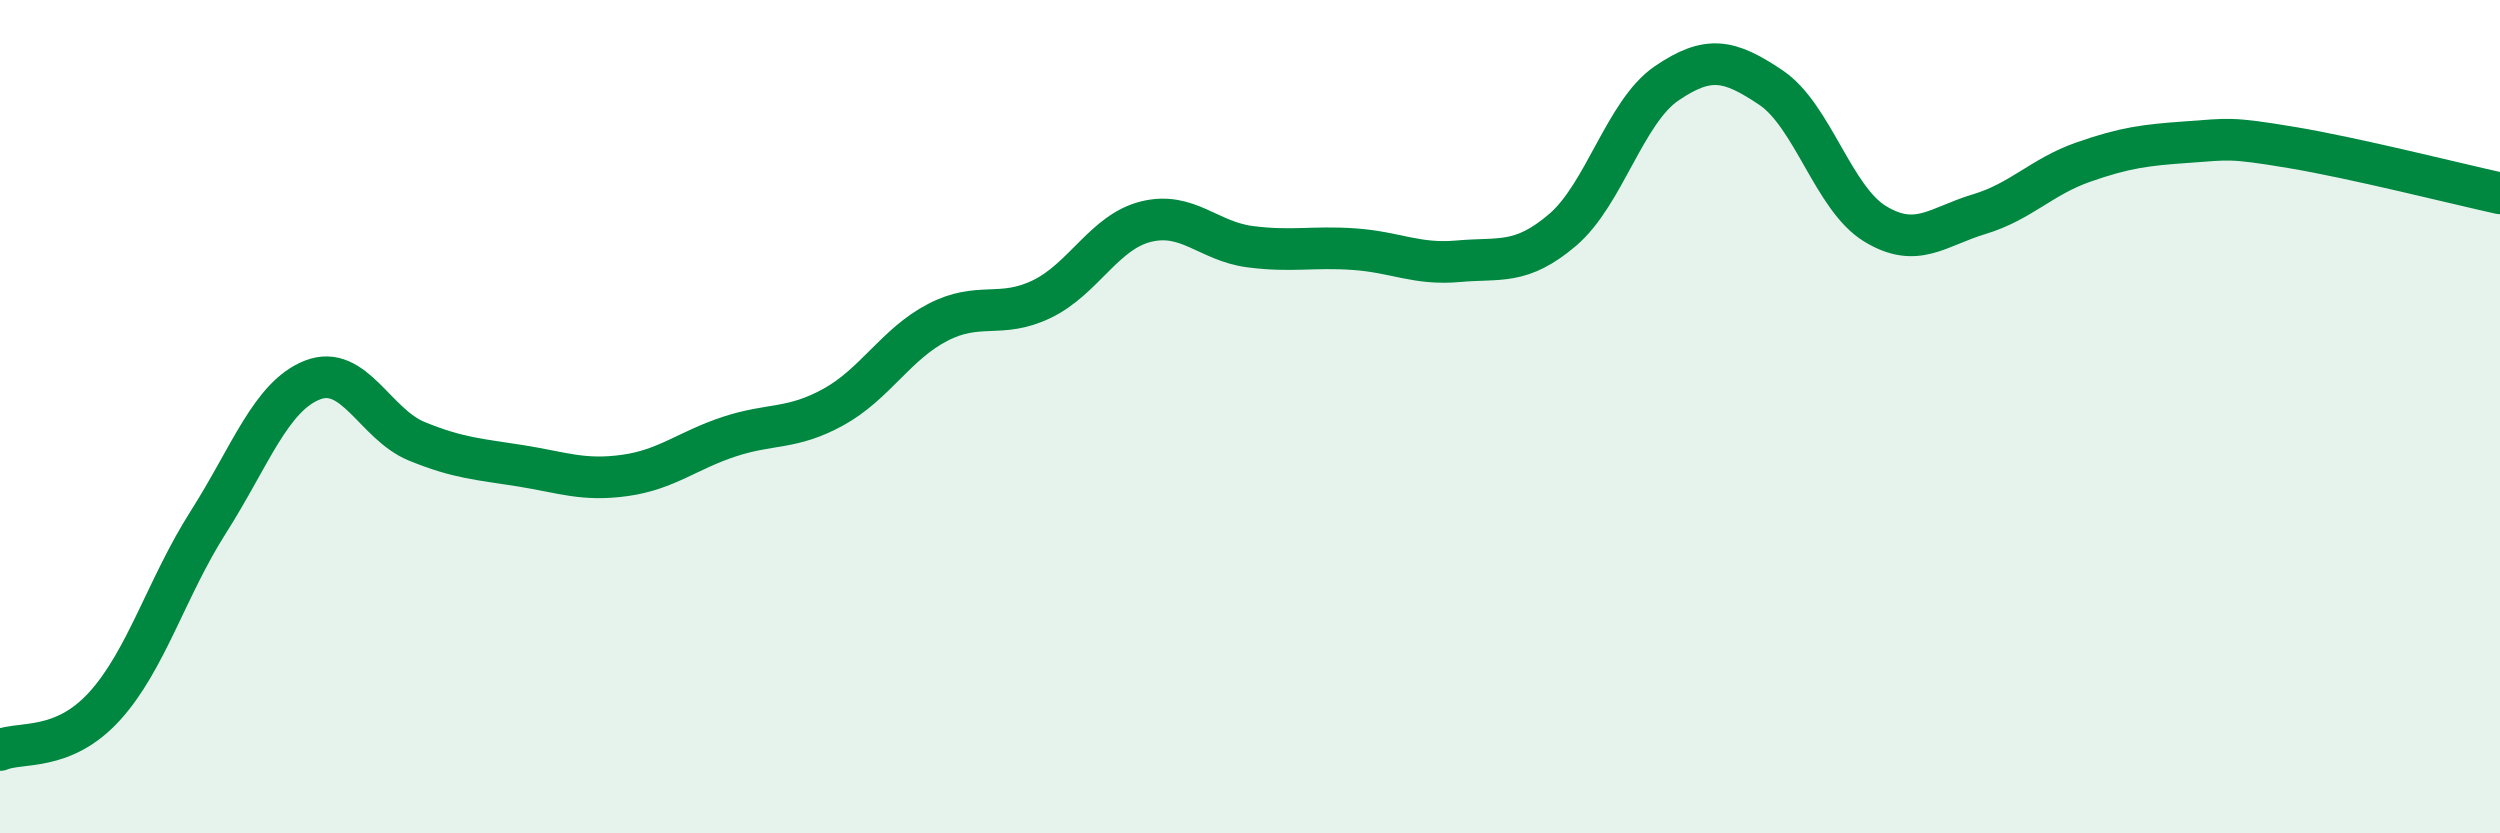
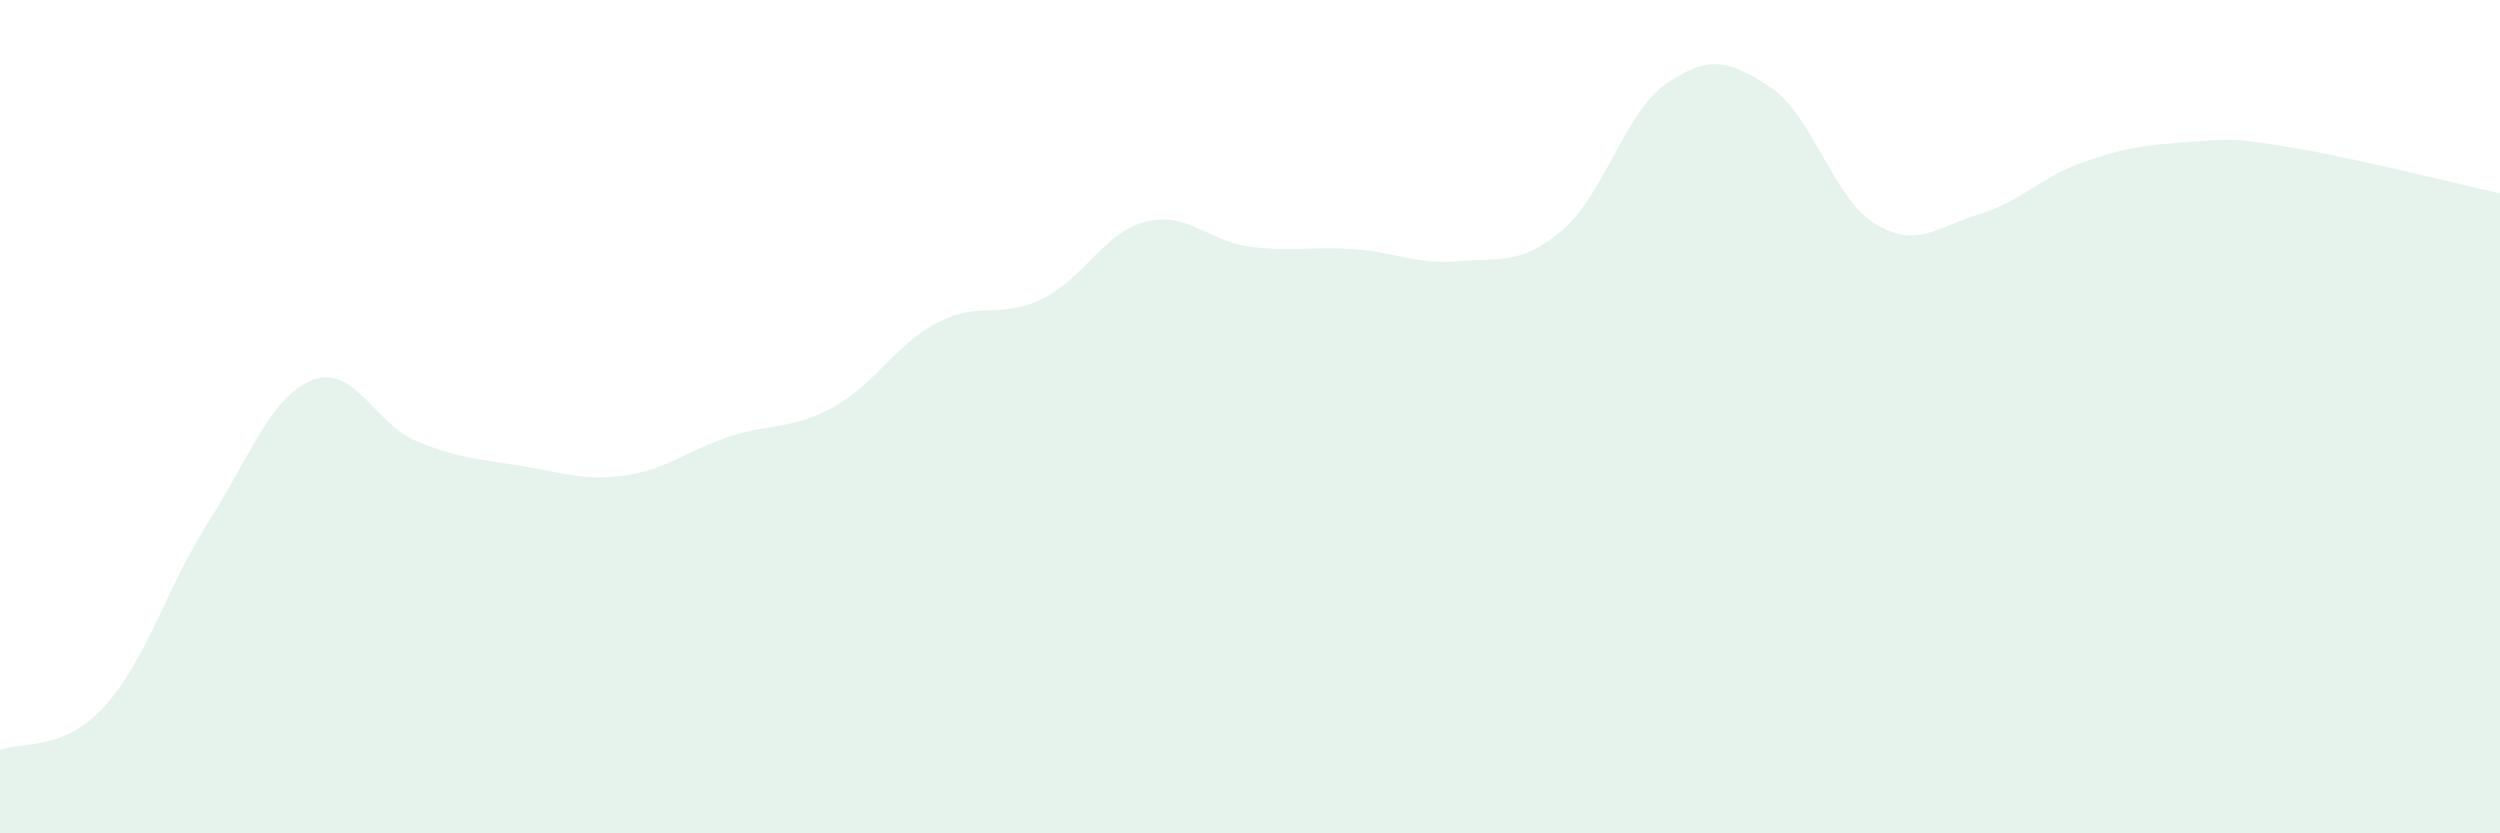
<svg xmlns="http://www.w3.org/2000/svg" width="60" height="20" viewBox="0 0 60 20">
  <path d="M 0,18 C 0.5,17.79 1.5,18.05 2.5,16.96 C 3.5,15.87 4,14.1 5,12.53 C 6,10.96 6.5,9.51 7.5,9.12 C 8.5,8.73 9,10.18 10,10.59 C 11,11 11.5,11.02 12.5,11.18 C 13.5,11.34 14,11.55 15,11.41 C 16,11.27 16.5,10.81 17.5,10.48 C 18.5,10.15 19,10.32 20,9.77 C 21,9.22 21.5,8.26 22.5,7.74 C 23.5,7.22 24,7.66 25,7.18 C 26,6.7 26.5,5.57 27.5,5.32 C 28.5,5.07 29,5.79 30,5.92 C 31,6.05 31.5,5.91 32.5,5.98 C 33.5,6.05 34,6.36 35,6.27 C 36,6.18 36.5,6.37 37.5,5.52 C 38.5,4.67 39,2.68 40,2 C 41,1.32 41.5,1.43 42.5,2.1 C 43.5,2.77 44,4.76 45,5.37 C 46,5.98 46.5,5.44 47.5,5.14 C 48.5,4.84 49,4.24 50,3.89 C 51,3.54 51.5,3.48 52.5,3.41 C 53.5,3.34 53.5,3.29 55,3.54 C 56.5,3.79 59,4.42 60,4.64L60 20L0 20Z" fill="#008740" opacity="0.1" stroke-linecap="round" stroke-linejoin="round" />
-   <path d="M 0,18 C 0.5,17.79 1.5,18.05 2.5,16.96 C 3.5,15.87 4,14.1 5,12.53 C 6,10.96 6.5,9.51 7.5,9.12 C 8.5,8.73 9,10.18 10,10.59 C 11,11 11.5,11.02 12.5,11.18 C 13.5,11.34 14,11.55 15,11.41 C 16,11.27 16.5,10.81 17.5,10.48 C 18.5,10.15 19,10.32 20,9.77 C 21,9.22 21.5,8.26 22.5,7.74 C 23.5,7.22 24,7.66 25,7.18 C 26,6.7 26.5,5.57 27.5,5.32 C 28.5,5.07 29,5.79 30,5.92 C 31,6.05 31.5,5.91 32.5,5.98 C 33.5,6.05 34,6.36 35,6.27 C 36,6.18 36.5,6.37 37.5,5.52 C 38.5,4.67 39,2.68 40,2 C 41,1.32 41.5,1.43 42.5,2.1 C 43.5,2.77 44,4.76 45,5.37 C 46,5.98 46.5,5.44 47.5,5.14 C 48.5,4.84 49,4.24 50,3.89 C 51,3.54 51.5,3.48 52.5,3.41 C 53.5,3.34 53.5,3.29 55,3.54 C 56.5,3.79 59,4.42 60,4.64" stroke="#008740" stroke-width="1" fill="none" stroke-linecap="round" stroke-linejoin="round" />
</svg>